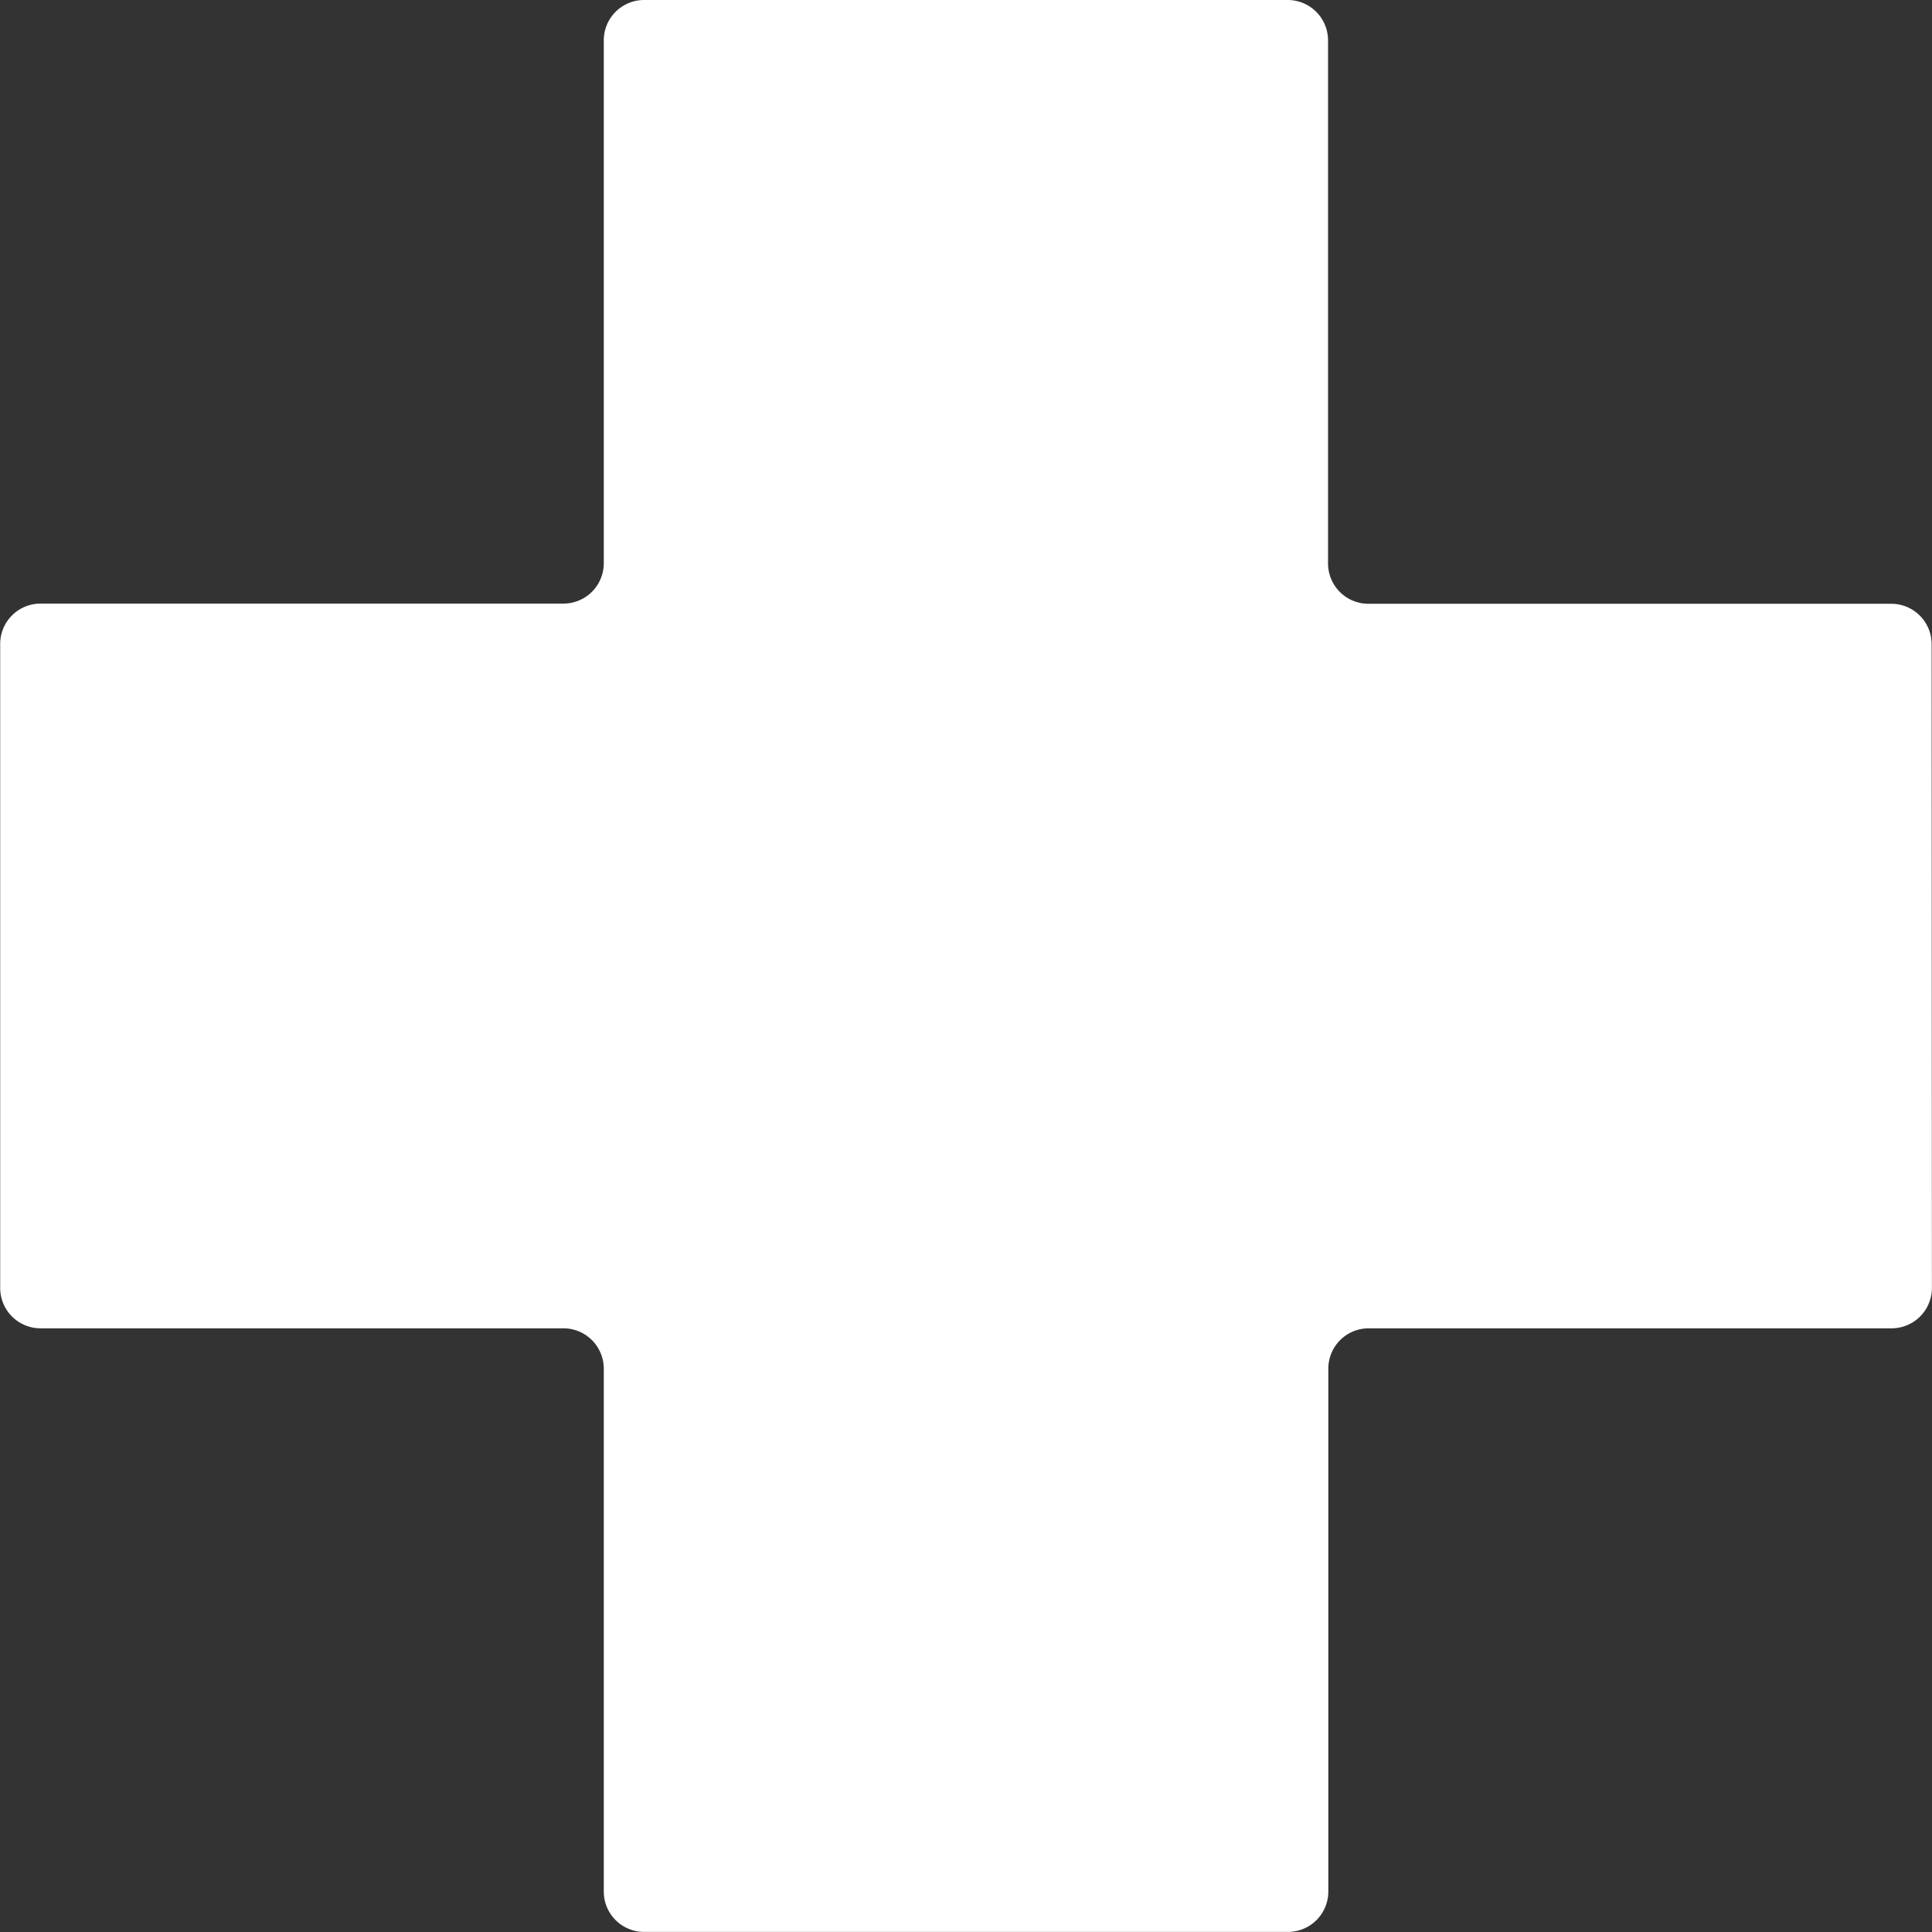
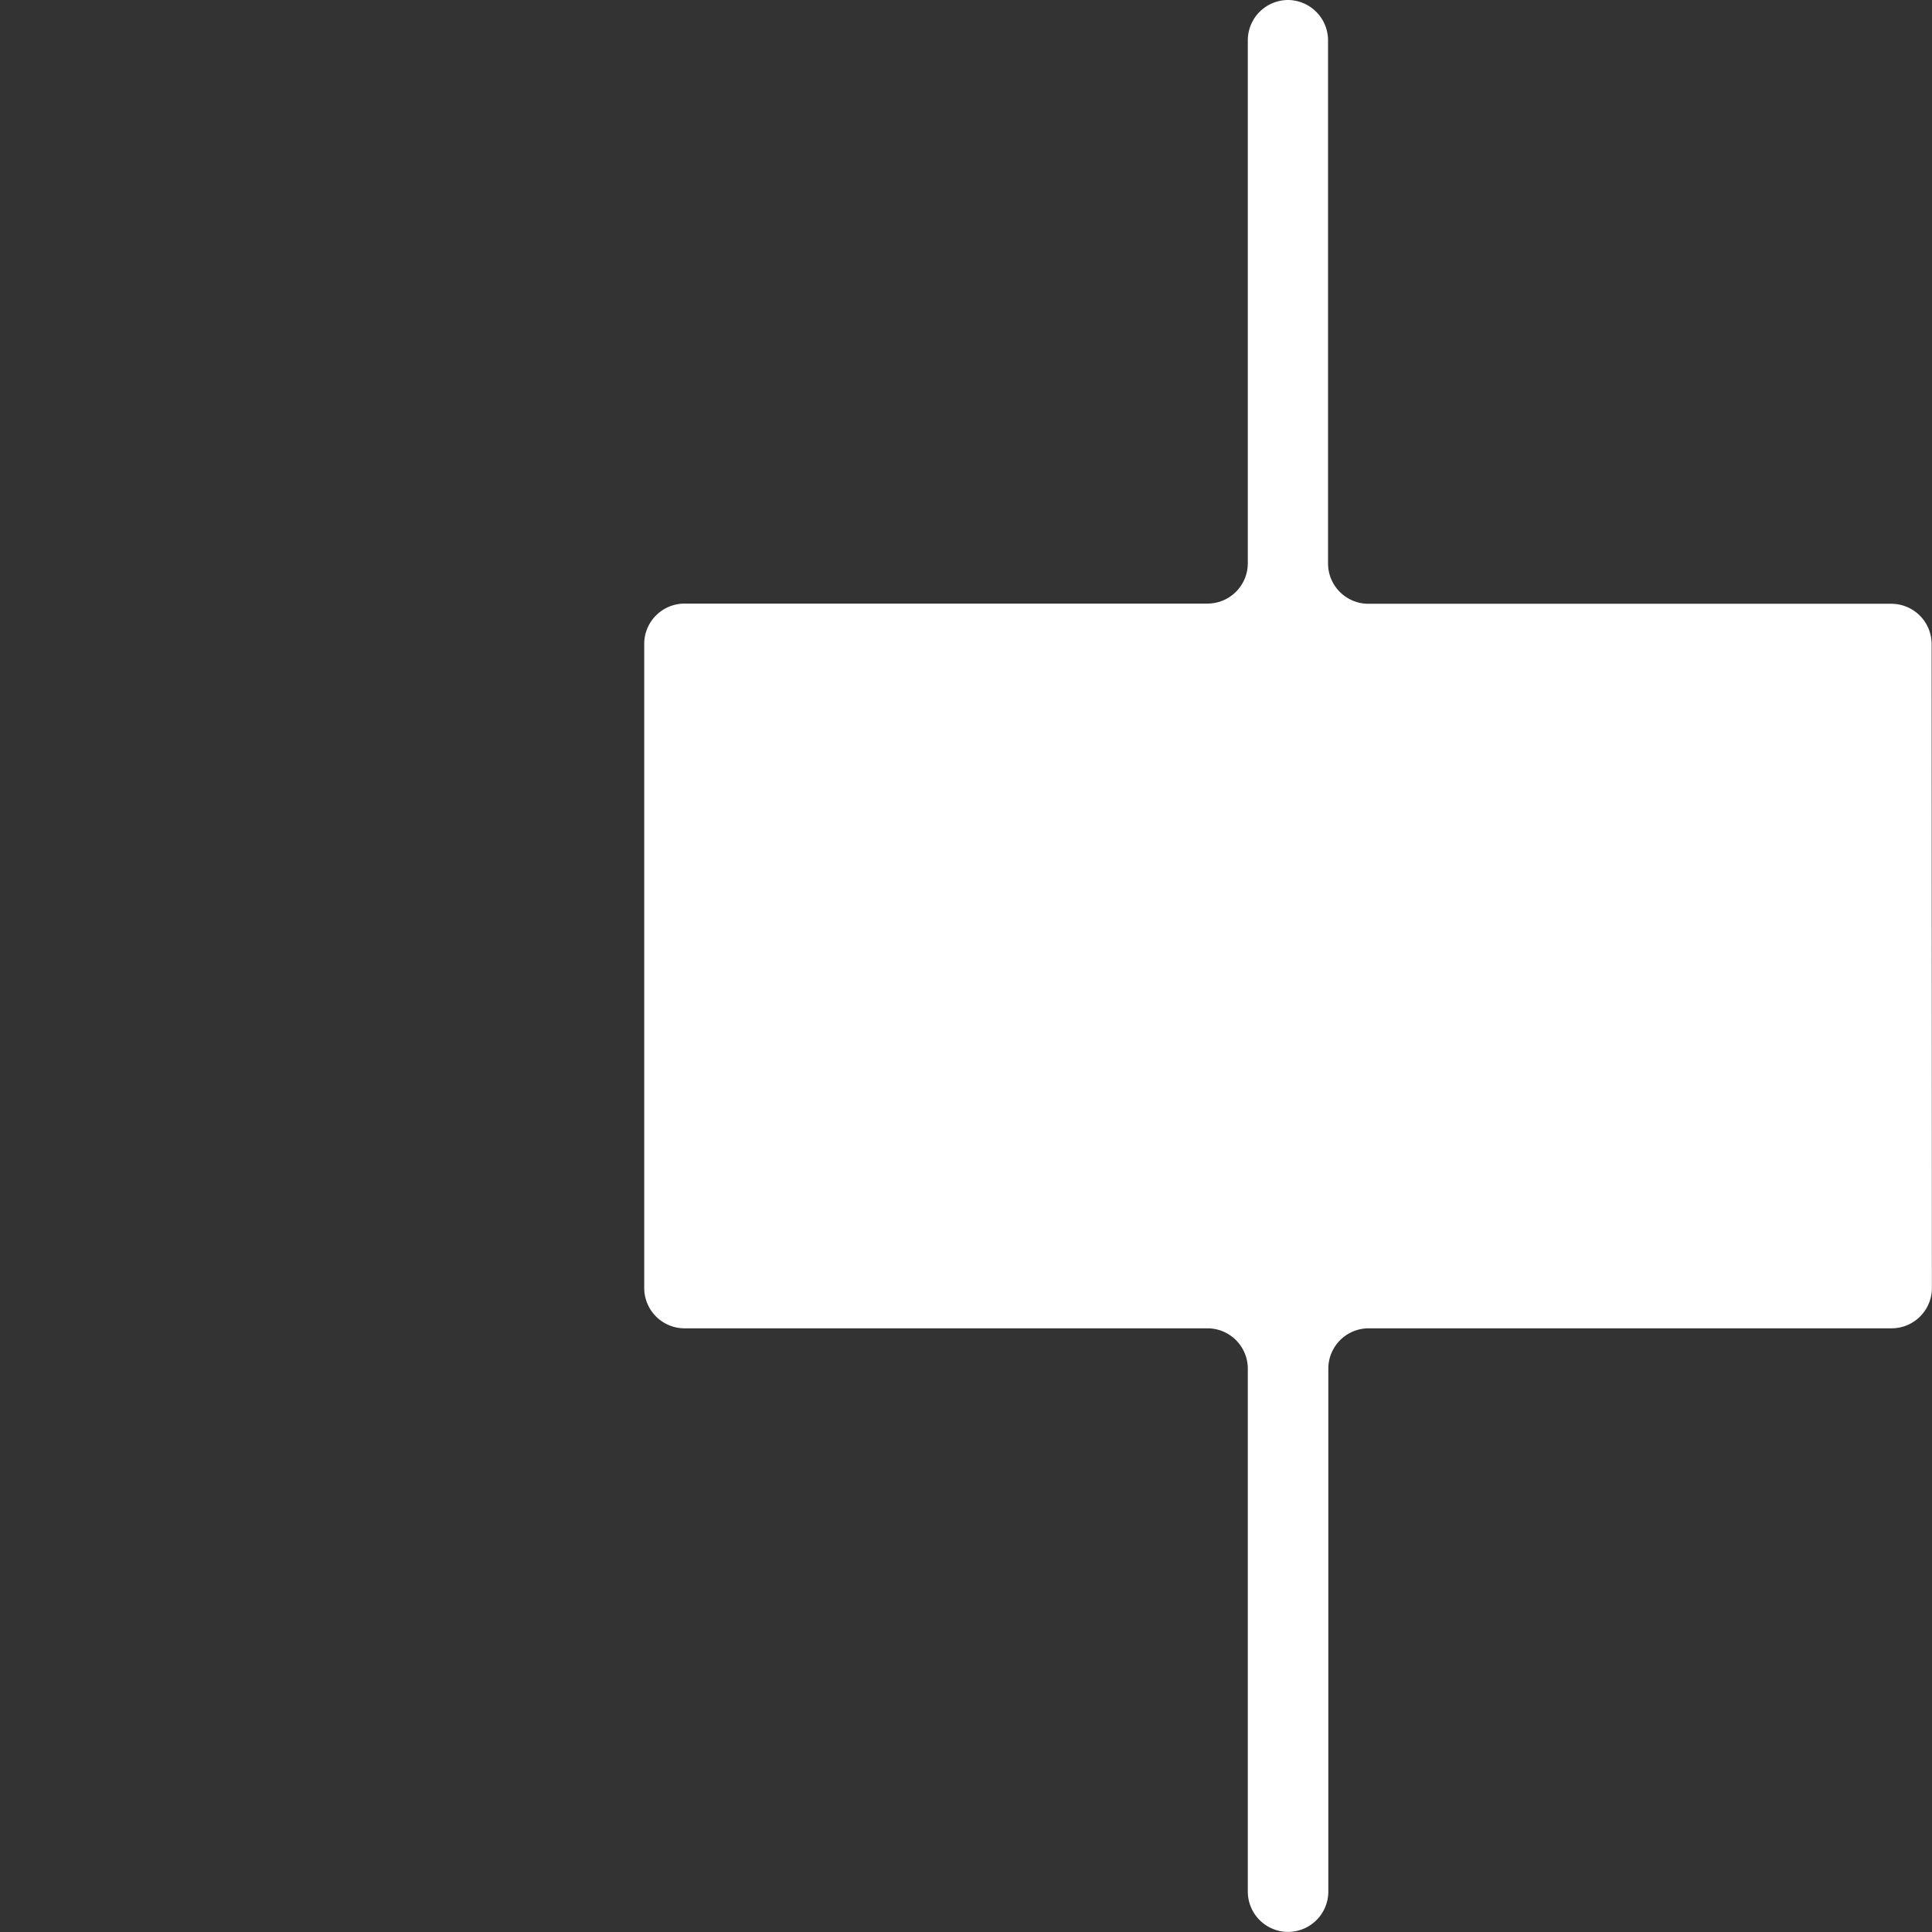
<svg xmlns="http://www.w3.org/2000/svg" width="20.684" height="20.684" viewBox="0 0 20.684 20.684">
  <rect x="0" y="0" width="20.684" height="20.684" fill="#333333" stroke="none" />
  <defs>
    <style>
      .cls-1 {
        fill: #fff;
      }
    </style>
  </defs>
-   <path id="saude-icon" class="cls-1" d="M21.4,7.615a.432.432,0,0,0-.431-.431h-5.6a.432.432,0,0,1-.431-.431v-5.6A.432.432,0,0,0,14.51.72H7.615a.432.432,0,0,0-.431.431v5.6a.432.432,0,0,1-.431.431h-5.6a.432.432,0,0,0-.431.431V14.51a.432.432,0,0,0,.431.431h5.6a.432.432,0,0,1,.431.431v5.6a.432.432,0,0,0,.431.431H14.51a.432.432,0,0,0,.431-.431v-5.6a.432.432,0,0,1,.431-.431h5.6a.432.432,0,0,0,.431-.431Z" transform="translate(-0.72 -0.72)" />
+   <path id="saude-icon" class="cls-1" d="M21.4,7.615a.432.432,0,0,0-.431-.431h-5.6a.432.432,0,0,1-.431-.431v-5.6A.432.432,0,0,0,14.51.72a.432.432,0,0,0-.431.431v5.6a.432.432,0,0,1-.431.431h-5.6a.432.432,0,0,0-.431.431V14.51a.432.432,0,0,0,.431.431h5.6a.432.432,0,0,1,.431.431v5.6a.432.432,0,0,0,.431.431H14.51a.432.432,0,0,0,.431-.431v-5.6a.432.432,0,0,1,.431-.431h5.6a.432.432,0,0,0,.431-.431Z" transform="translate(-0.72 -0.72)" />
</svg>